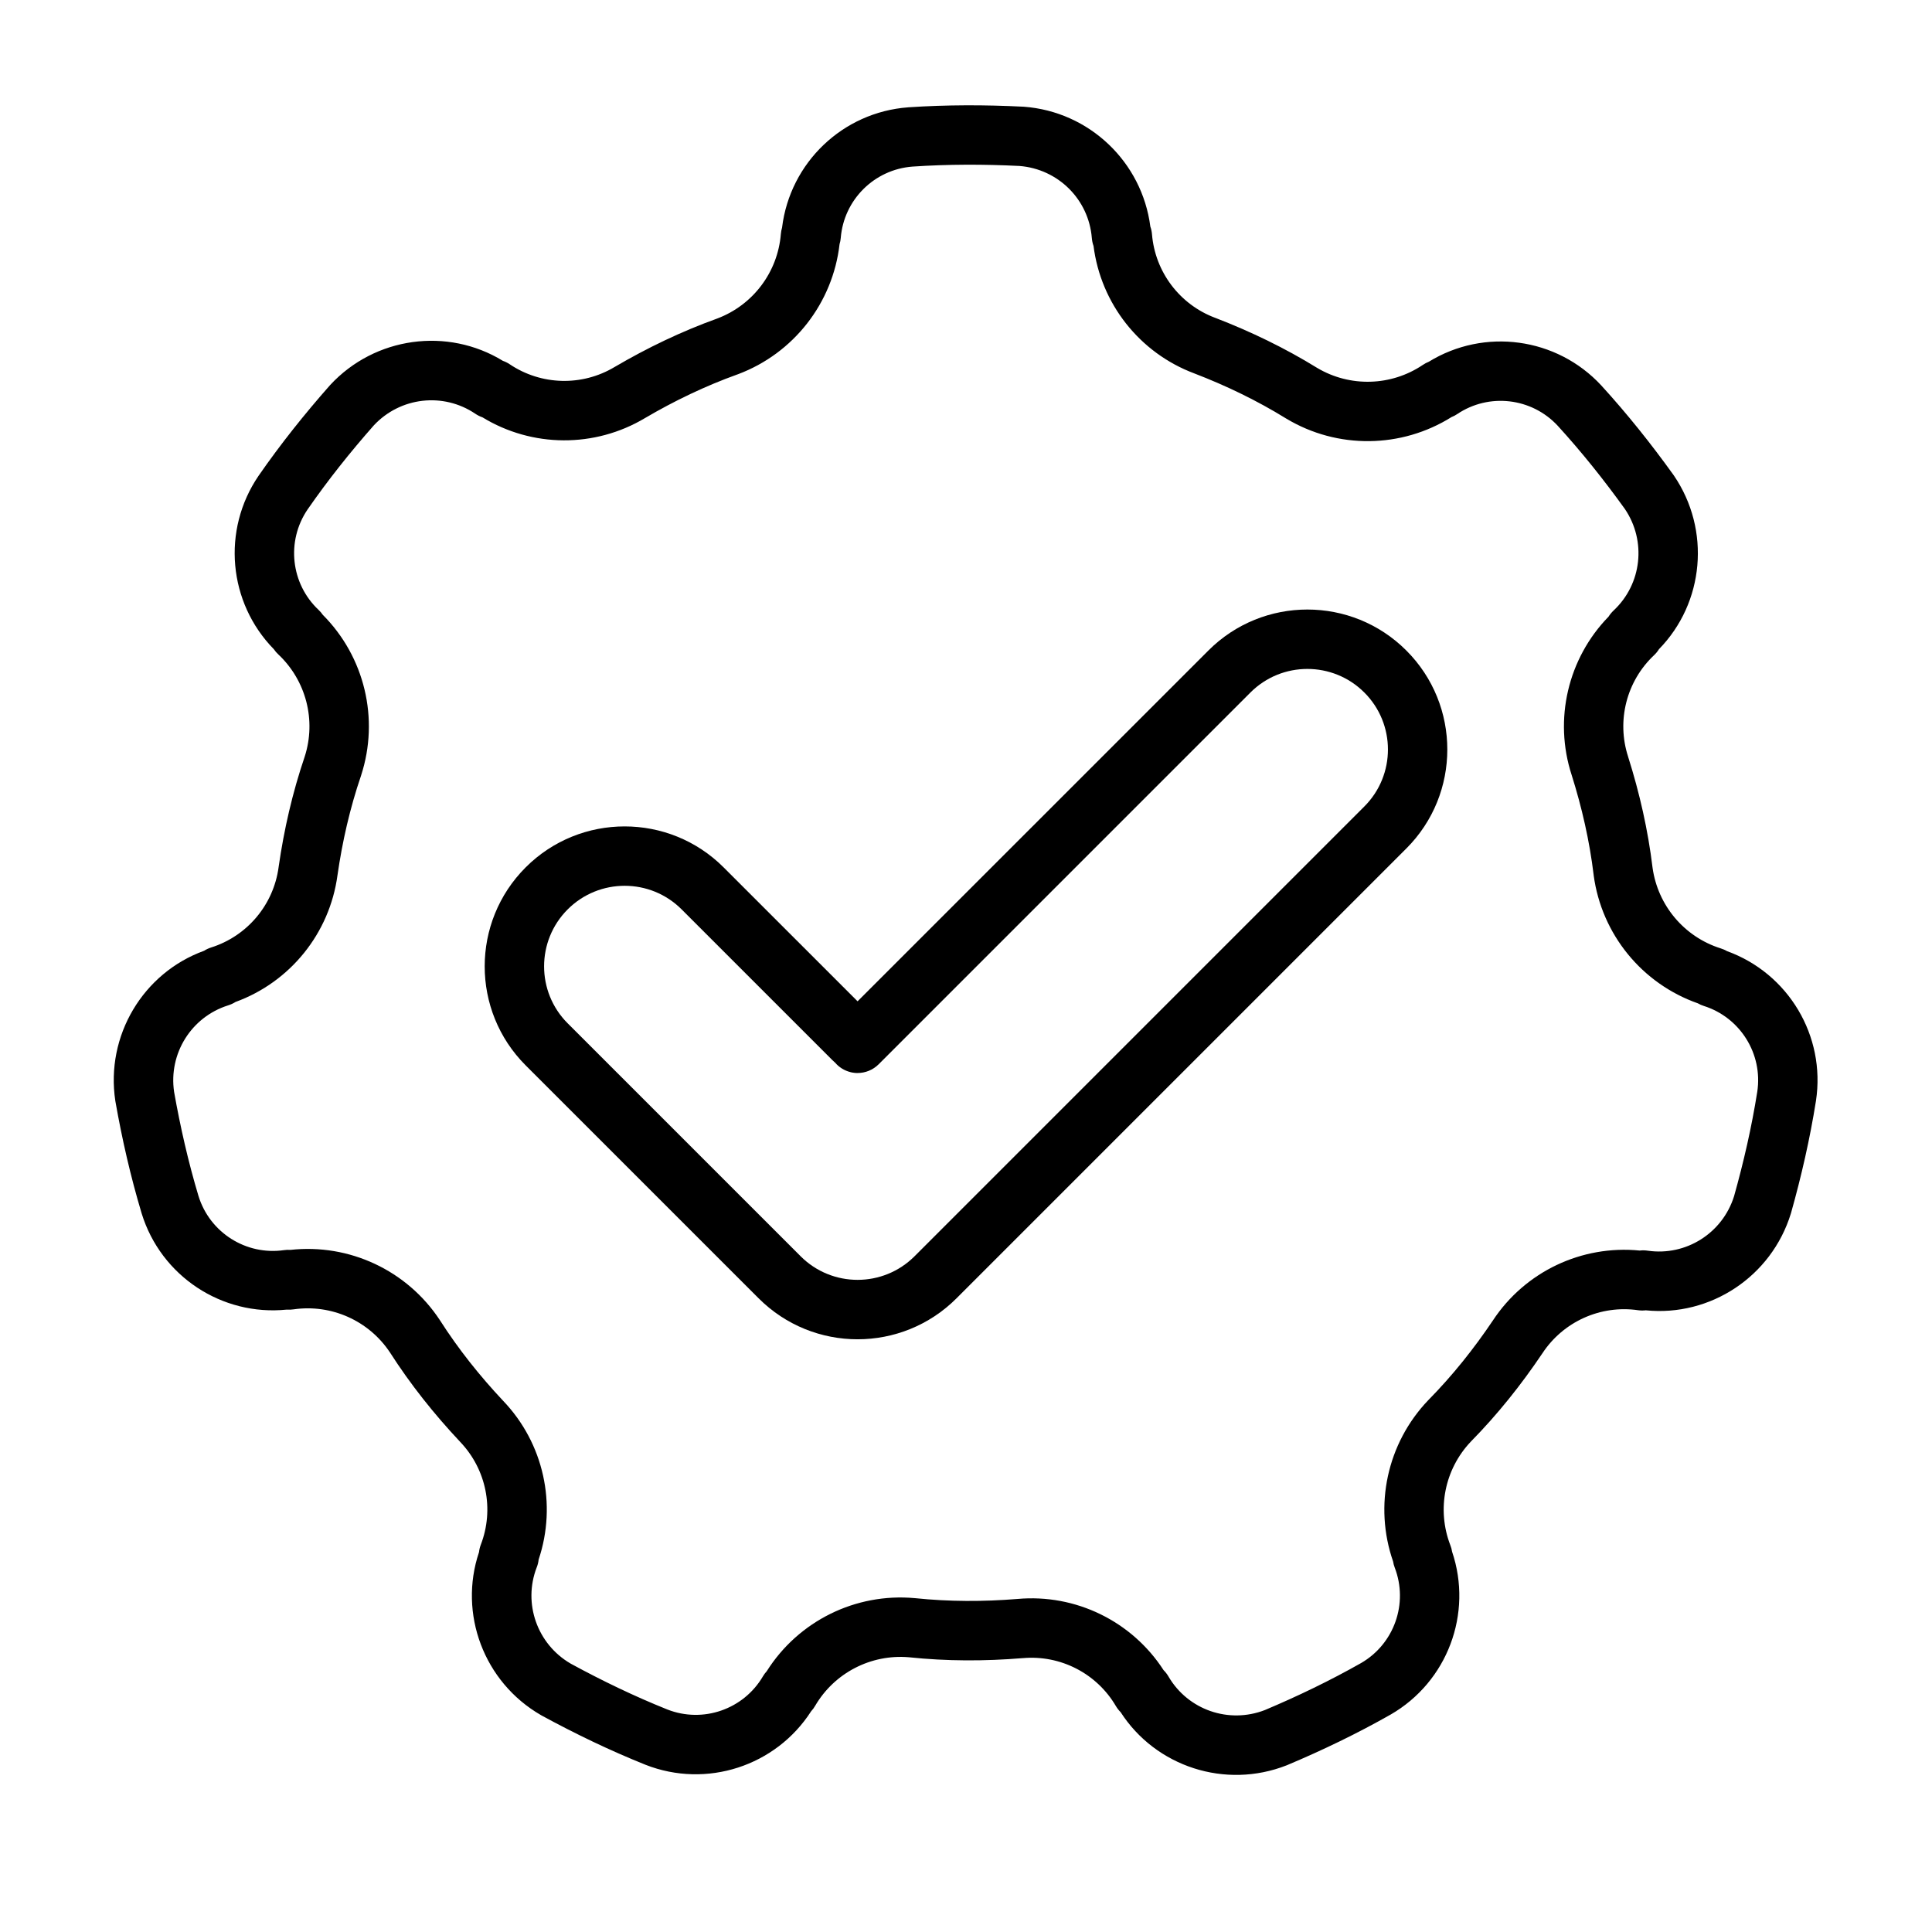
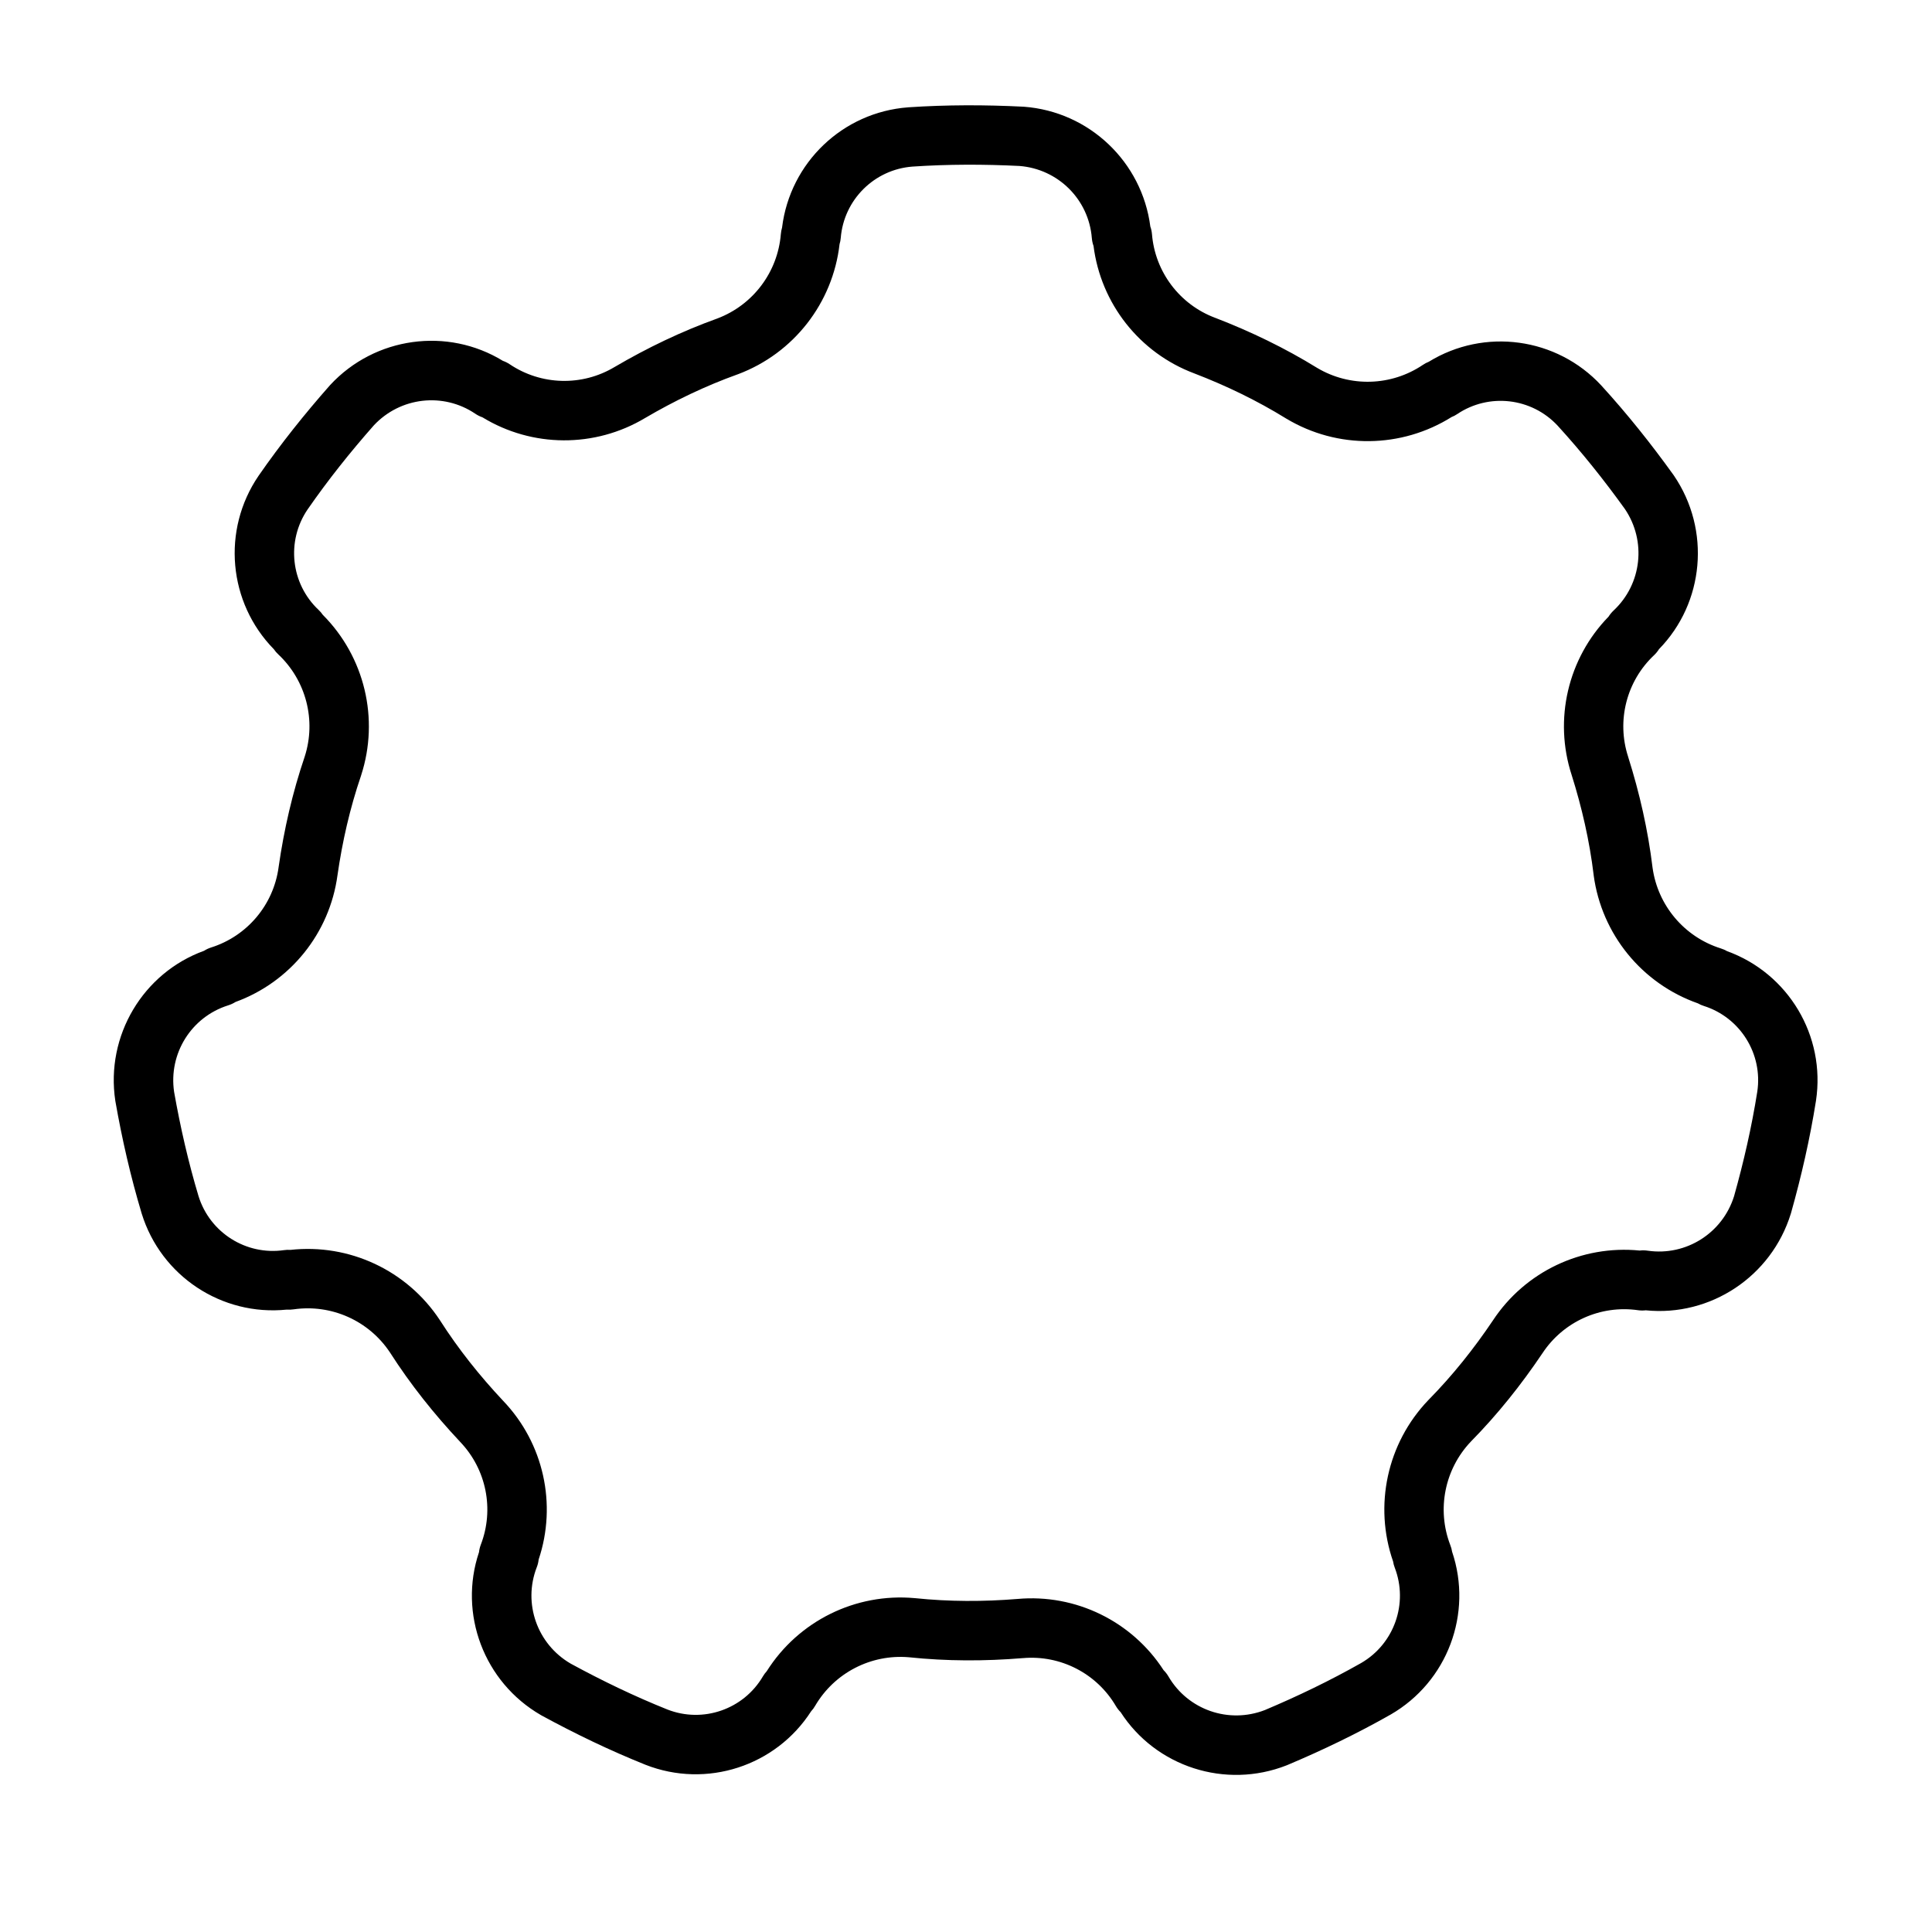
<svg xmlns="http://www.w3.org/2000/svg" fill="#000000" width="800px" height="800px" version="1.1" viewBox="144 144 512 512">
  <g fill-rule="evenodd">
    <path d="m351.27 204.25c-0.18 0.59-0.285 1.188-0.34 1.801-0.82 10.066-7.359 18.758-16.801 22.34-9.5 3.418-18.555 7.769-27.207 12.84-0.016 0.008-0.039 0.023-0.055 0.031-8.629 5.164-19.453 4.871-27.789-0.73-0.574-0.387-1.18-0.684-1.812-0.906-14.656-8.973-33.883-6.414-45.762 6.398-0.039 0.047-0.086 0.094-0.125 0.141-6.715 7.606-13.043 15.547-18.828 23.883-0.008 0.016-0.016 0.031-0.031 0.047-9.809 14.375-8.031 33.613 4.047 45.949 0.348 0.512 0.746 0.969 1.195 1.387 7.359 6.918 10.078 17.453 6.992 27.062-3.25 9.555-5.496 19.348-6.918 29.277-0.008 0.023-0.008 0.047-0.008 0.07-1.348 9.957-8.32 18.238-17.91 21.262-0.652 0.211-1.266 0.496-1.828 0.859-16.16 5.856-26.145 22.484-23.531 39.762 0.008 0.062 0.023 0.125 0.031 0.188 1.754 9.988 4.023 19.895 6.934 29.605 0 0.023 0.008 0.039 0.016 0.055 5.125 16.633 21.27 27.246 38.445 25.488 0.613 0.047 1.219 0.016 1.836-0.07 9.996-1.441 19.926 3 25.512 11.406 5.449 8.5 11.707 16.359 18.57 23.664 0.016 0.016 0.031 0.039 0.047 0.055 6.949 7.258 9.078 17.879 5.465 27.254-0.242 0.645-0.402 1.301-0.473 1.969-5.488 16.281 1.281 34.457 16.422 43.188 0.055 0.031 0.109 0.062 0.164 0.094 8.91 4.848 18.059 9.258 27.473 13.035 0.016 0.008 0.039 0.016 0.055 0.023 16.199 6.359 34.559 0.355 43.895-14.168 0.426-0.457 0.781-0.945 1.086-1.48 5.109-8.715 14.777-13.707 24.836-12.84 10.035 1.055 20.082 1.055 30.078 0.234h0.07c10.004-0.906 19.633 4.047 24.711 12.723 0.355 0.59 0.77 1.125 1.242 1.59 9.305 14.453 27.742 20.484 44.004 14.09 0.055-0.023 0.117-0.047 0.172-0.07 9.352-3.938 18.5-8.344 27.324-13.352 0.016-0.008 0.031-0.016 0.047-0.023 15.082-8.699 21.828-26.805 16.297-43.164-0.086-0.605-0.25-1.188-0.48-1.762-3.629-9.43-1.504-20.098 5.449-27.418 7.078-7.195 13.344-15.051 18.941-23.371 0.016-0.016 0.023-0.039 0.039-0.055 5.535-8.391 15.414-12.832 25.355-11.391 0.676 0.094 1.363 0.102 2.023 0.023 17.098 1.73 33.297-8.918 38.445-25.625 0.016-0.055 0.039-0.117 0.055-0.18 2.746-9.762 5.008-19.664 6.598-29.684 0.008-0.016 0.008-0.039 0.008-0.055 2.606-17.207-7.344-33.77-23.586-39.645-0.527-0.316-1.086-0.543-1.676-0.73-9.629-3.039-16.648-11.352-18.043-21.348-1.211-10.02-3.441-19.812-6.465-29.379-0.008-0.023-0.016-0.047-0.016-0.07-3.109-9.547-0.426-20.043 6.902-26.922 0.496-0.473 0.93-1 1.273-1.566 12.012-12.289 13.793-31.598 3.945-46.035-0.039-0.047-0.07-0.102-0.109-0.156-5.918-8.234-12.25-16.176-19.09-23.664-0.016-0.016-0.031-0.031-0.039-0.047-11.84-12.762-30.984-15.312-45.703-6.273-0.574 0.219-1.102 0.512-1.613 0.859-8.383 5.629-19.262 5.934-27.945 0.789-8.59-5.297-17.641-9.66-26.992-13.266-0.023-0.008-0.047-0.016-0.07-0.023-9.406-3.527-15.934-12.172-16.742-22.184-0.062-0.691-0.203-1.363-0.434-2-2.203-17.113-16.152-30.465-33.527-31.762-0.062 0-0.125-0.008-0.188-0.008-10.133-0.512-20.285-0.512-30.41 0.164-0.023 0.008-0.039 0.008-0.055 0.008-17.359 1.289-31.293 14.68-33.41 31.812zm82.523 4.902c1.93 15.305 12.18 28.363 26.719 33.809 8.406 3.234 16.602 7.18 24.324 11.949 0.031 0.016 0.062 0.039 0.094 0.055 13.539 8.102 30.441 7.887 43.746-0.441 0.52-0.195 1.016-0.465 1.488-0.781 8.43-5.668 19.727-4.359 26.641 3.078 6.375 6.984 12.281 14.383 17.805 22.066 5.762 8.508 4.496 19.875-2.953 26.867-0.527 0.504-0.992 1.047-1.379 1.668-10.762 11.051-14.578 27.215-9.77 41.973 2.707 8.59 4.738 17.453 5.824 26.465 0 0.039 0.008 0.07 0.008 0.109 2.109 15.633 12.809 28.719 27.621 33.93 0.48 0.277 0.992 0.504 1.535 0.676 9.684 3.055 15.711 12.707 14.199 22.742-1.48 9.344-3.59 18.57-6.148 27.68-3.062 9.809-12.738 15.91-22.844 14.453-0.723-0.109-1.434-0.133-2.164-0.039-15.352-1.527-30.363 5.566-38.91 18.531-5.023 7.469-10.691 14.586-17.059 21.051-0.023 0.031-0.047 0.055-0.078 0.078-10.902 11.398-14.461 27.922-9.305 42.746 0.078 0.551 0.227 1.094 0.434 1.629 3.644 9.477-0.141 20.199-8.926 25.285-8.234 4.66-16.758 8.77-25.473 12.445-9.582 3.723-20.379-0.031-25.543-8.848v-0.008c-0.371-0.621-0.797-1.195-1.316-1.707-8.383-12.957-23.285-20.27-38.754-18.871-8.973 0.73-18.066 0.73-27.094-0.211-0.031 0-0.07-0.008-0.109-0.008-15.711-1.426-30.844 6.094-39.219 19.375-0.379 0.41-0.715 0.859-1 1.348-5.141 8.77-15.887 12.492-25.34 8.785-8.777-3.519-17.301-7.629-25.617-12.156-8.879-5.164-12.676-15.949-9.004-25.48 0-0.008 0.008-0.008 0.008-0.008 0.262-0.676 0.441-1.363 0.512-2.094 4.902-14.633 1.332-30.844-9.406-42.059-6.164-6.566-11.84-13.664-16.727-21.316-0.016-0.031-0.039-0.062-0.062-0.094-8.684-13.168-23.992-20.316-39.598-18.586-0.559-0.039-1.117-0.023-1.684 0.062-10.051 1.449-19.664-4.629-22.664-14.336-2.715-9.055-4.816-18.285-6.465-27.598-1.504-10.172 4.566-19.859 14.312-22.93 0.691-0.219 1.348-0.512 1.969-0.906 14.492-5.289 24.938-18.191 27.016-33.582 1.281-8.91 3.297-17.773 6.234-26.363 0.008-0.039 0.023-0.07 0.031-0.109 4.879-14.996 0.922-31.434-10.164-42.547-0.309-0.457-0.676-0.891-1.086-1.273-7.406-6.957-8.645-18.262-2.93-26.656 5.383-7.769 11.289-15.176 17.547-22.27 7.016-7.512 18.375-8.809 26.852-3.109 0.605 0.41 1.234 0.738 1.938 0.977 13.168 8.039 29.766 8.156 43.09 0.188 7.769-4.559 15.965-8.5 24.504-11.57 0.031-0.008 0.07-0.023 0.102-0.031 14.777-5.543 25.152-18.879 26.938-34.48 0.164-0.527 0.27-1.078 0.316-1.645 0.82-10.125 8.887-18.145 19.012-18.91 9.438-0.637 18.91-0.637 28.355-0.164 10.25 0.805 18.344 8.871 19.168 19.059 0.062 0.723 0.195 1.426 0.449 2.117zm15.23-3.559 0.016 0.164z" />
-     <path d="m371.27 409.36-35.504-35.496c-14.477-14.477-37.984-14.477-52.461 0-14.477 14.477-14.477 37.984 0 52.469l61.73 61.723c14.484 14.492 37.977 14.492 52.461 0 0 0 119.2-119.2 119.2-119.2 14.477-14.477 14.477-37.984 0-52.461-14.477-14.484-37.984-14.484-52.461 0l-92.969 92.961zm-6.008 16.215c-0.234-0.203-0.473-0.426-0.707-0.66-6.652-6.66-39.918-39.918-39.918-39.918-8.328-8.336-21.859-8.336-30.195 0-8.336 8.336-8.336 21.867 0 30.195l61.73 61.73c8.336 8.336 21.859 8.336 30.195 0l119.2-119.2c8.336-8.336 8.336-21.867 0-30.195-8.336-8.336-21.867-8.336-30.195 0l-98.535 98.535c-1.496 1.488-3.504 2.297-5.559 2.297l-0.008 0.008-0.125-0.008h-0.219l-0.141-0.016h-0.102l-0.109-0.016-0.148-0.008-0.188-0.031-0.141-0.016-0.078-0.016-0.094-0.008-0.227-0.047-0.164-0.031-0.109-0.031-0.086-0.023c-1.59-0.402-3.008-1.289-4.062-2.543z" />
  </g>
</svg>